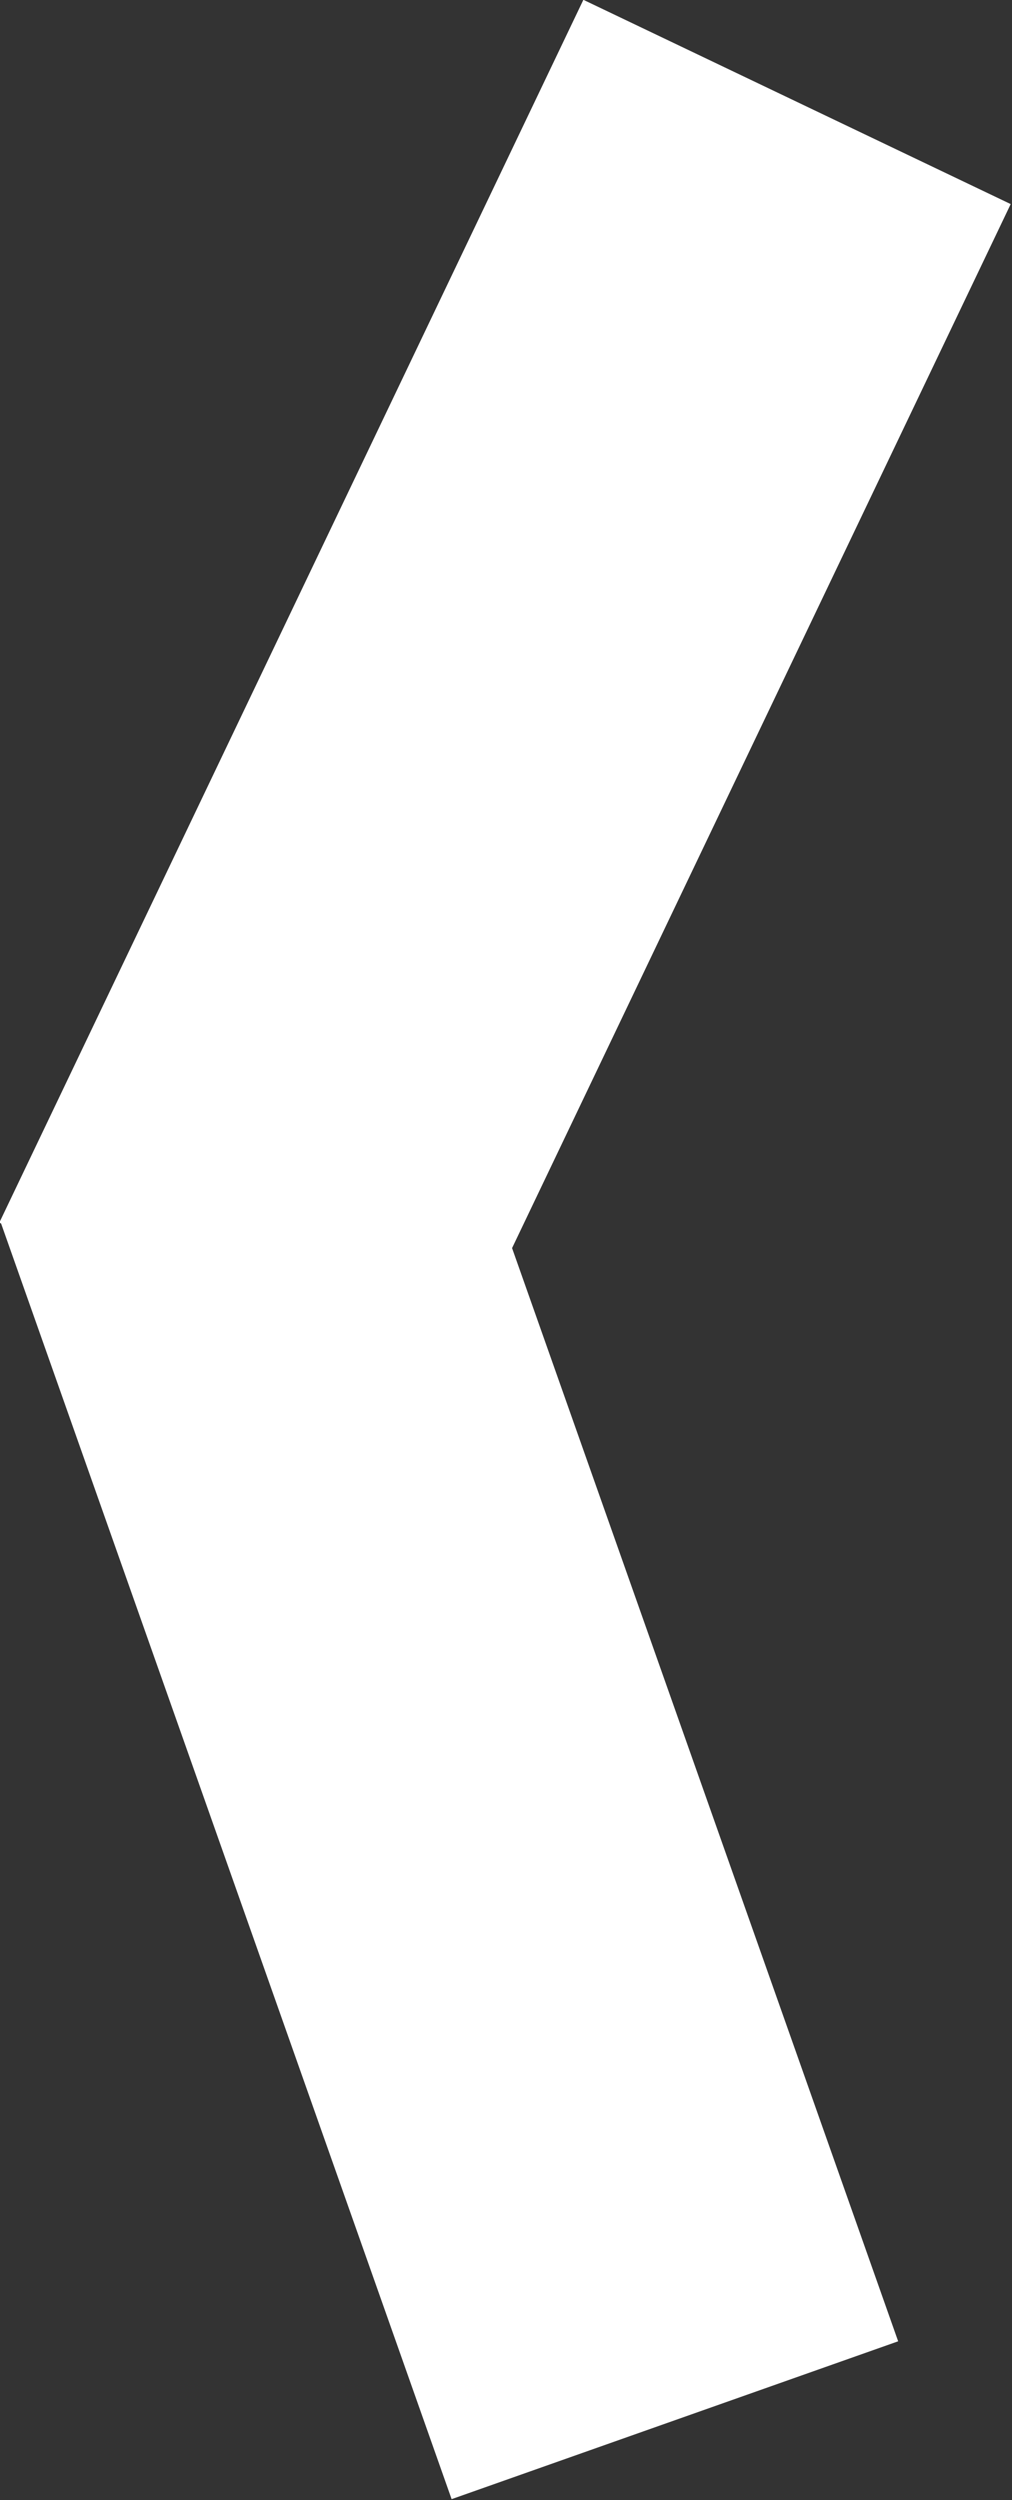
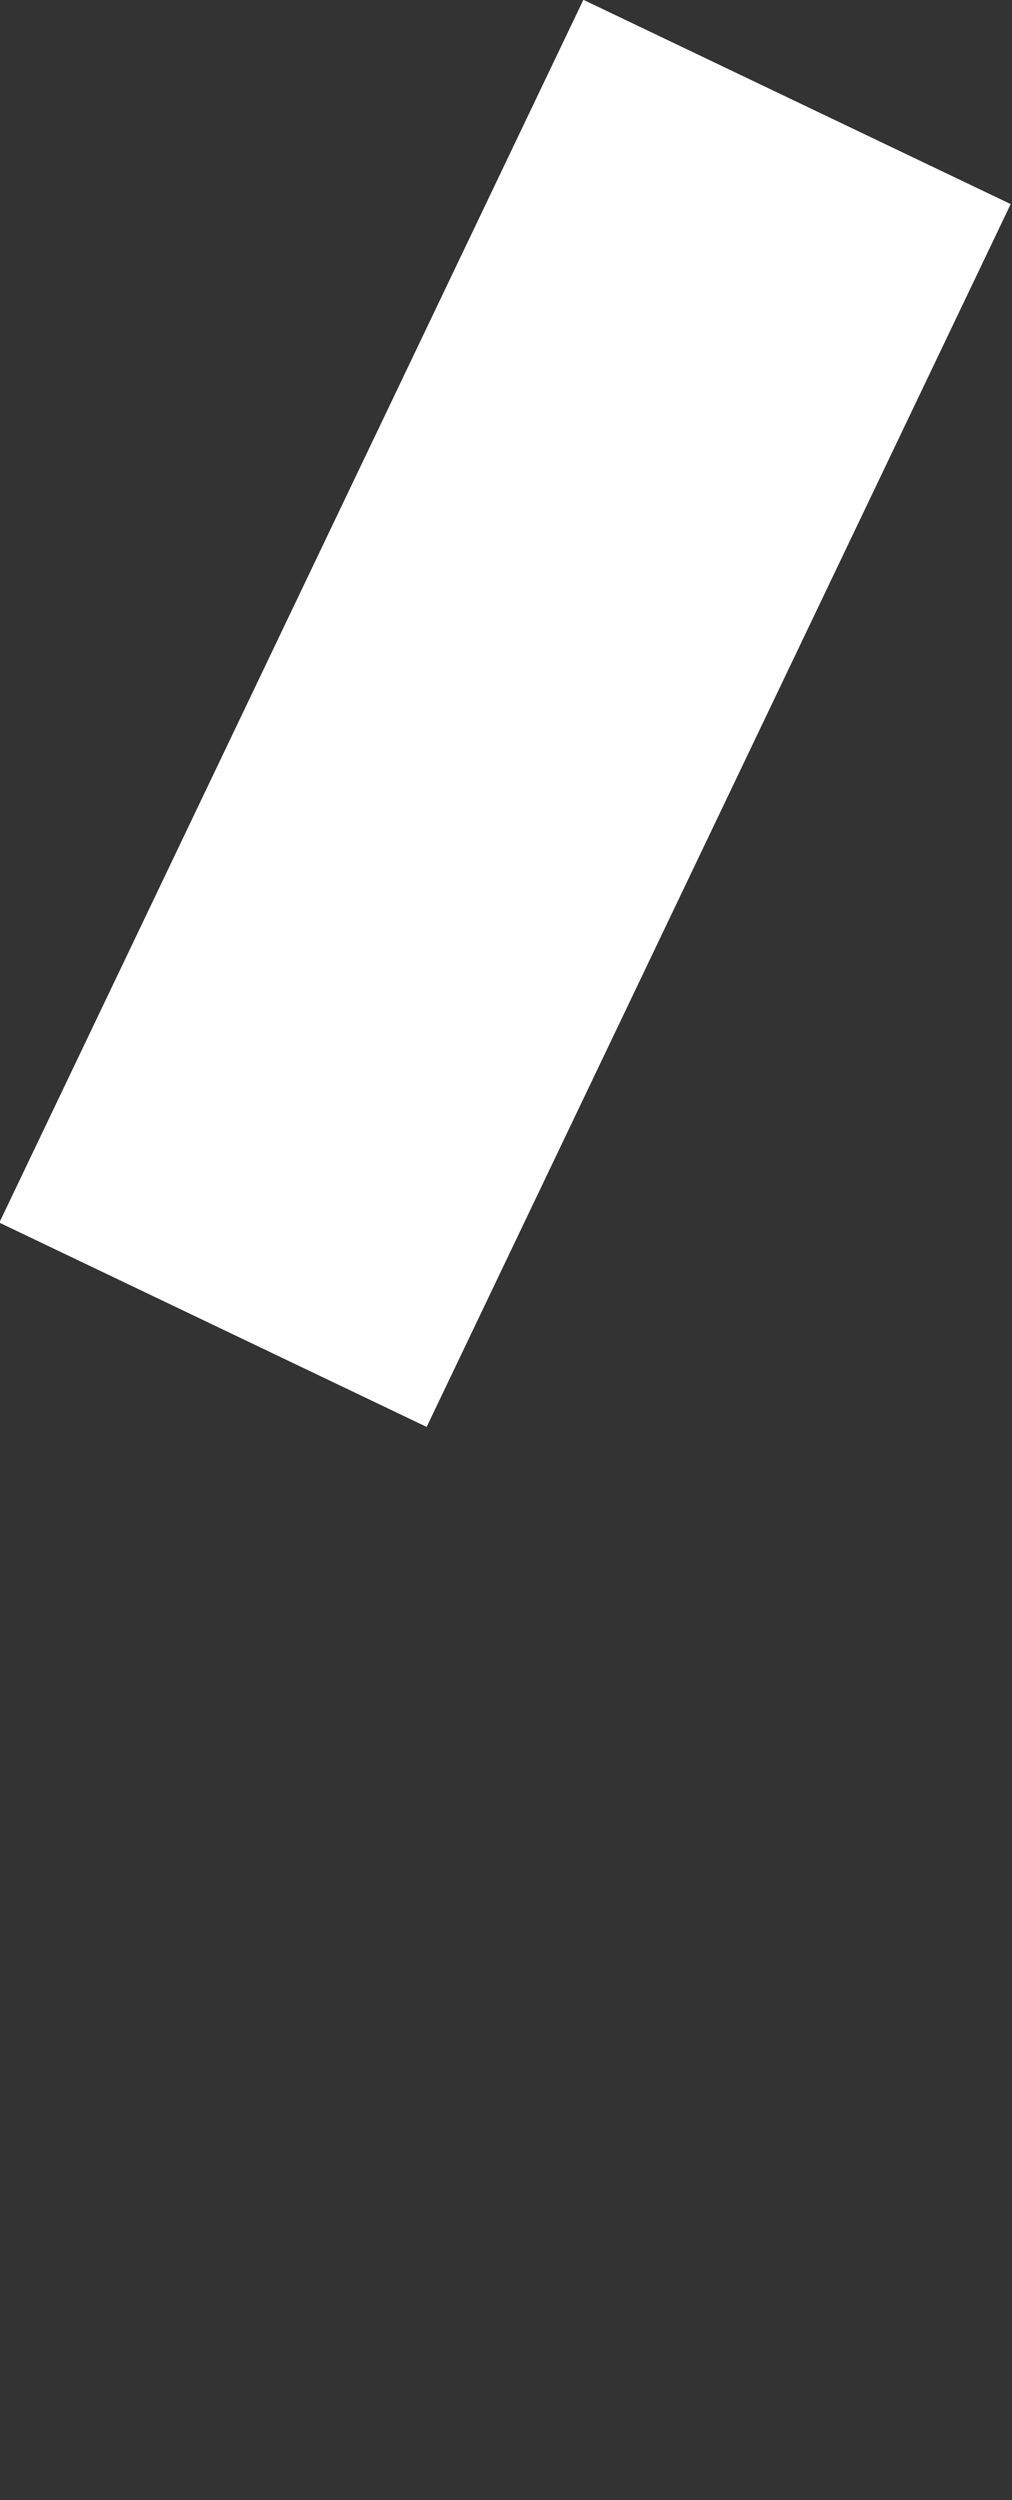
<svg xmlns="http://www.w3.org/2000/svg" viewBox="0 0 7.65 18.89">
  <rect x="0" y="0" width="7.65" height="18.89" fill="#333333" stroke="none" />
  <defs>
    <style>.cls-1{fill:#fff;}</style>
  </defs>
  <g id="Layer_3" data-name="Layer 3">
    <rect class="cls-1" x="8.21" y="0.83" width="3.58" height="10.24" transform="translate(-2.64 -4.29) rotate(25.54)" />
-     <rect class="cls-1" x="7.78" y="8.9" width="3.58" height="10.24" transform="translate(17.09 23.49) rotate(160.54)" />
  </g>
</svg>